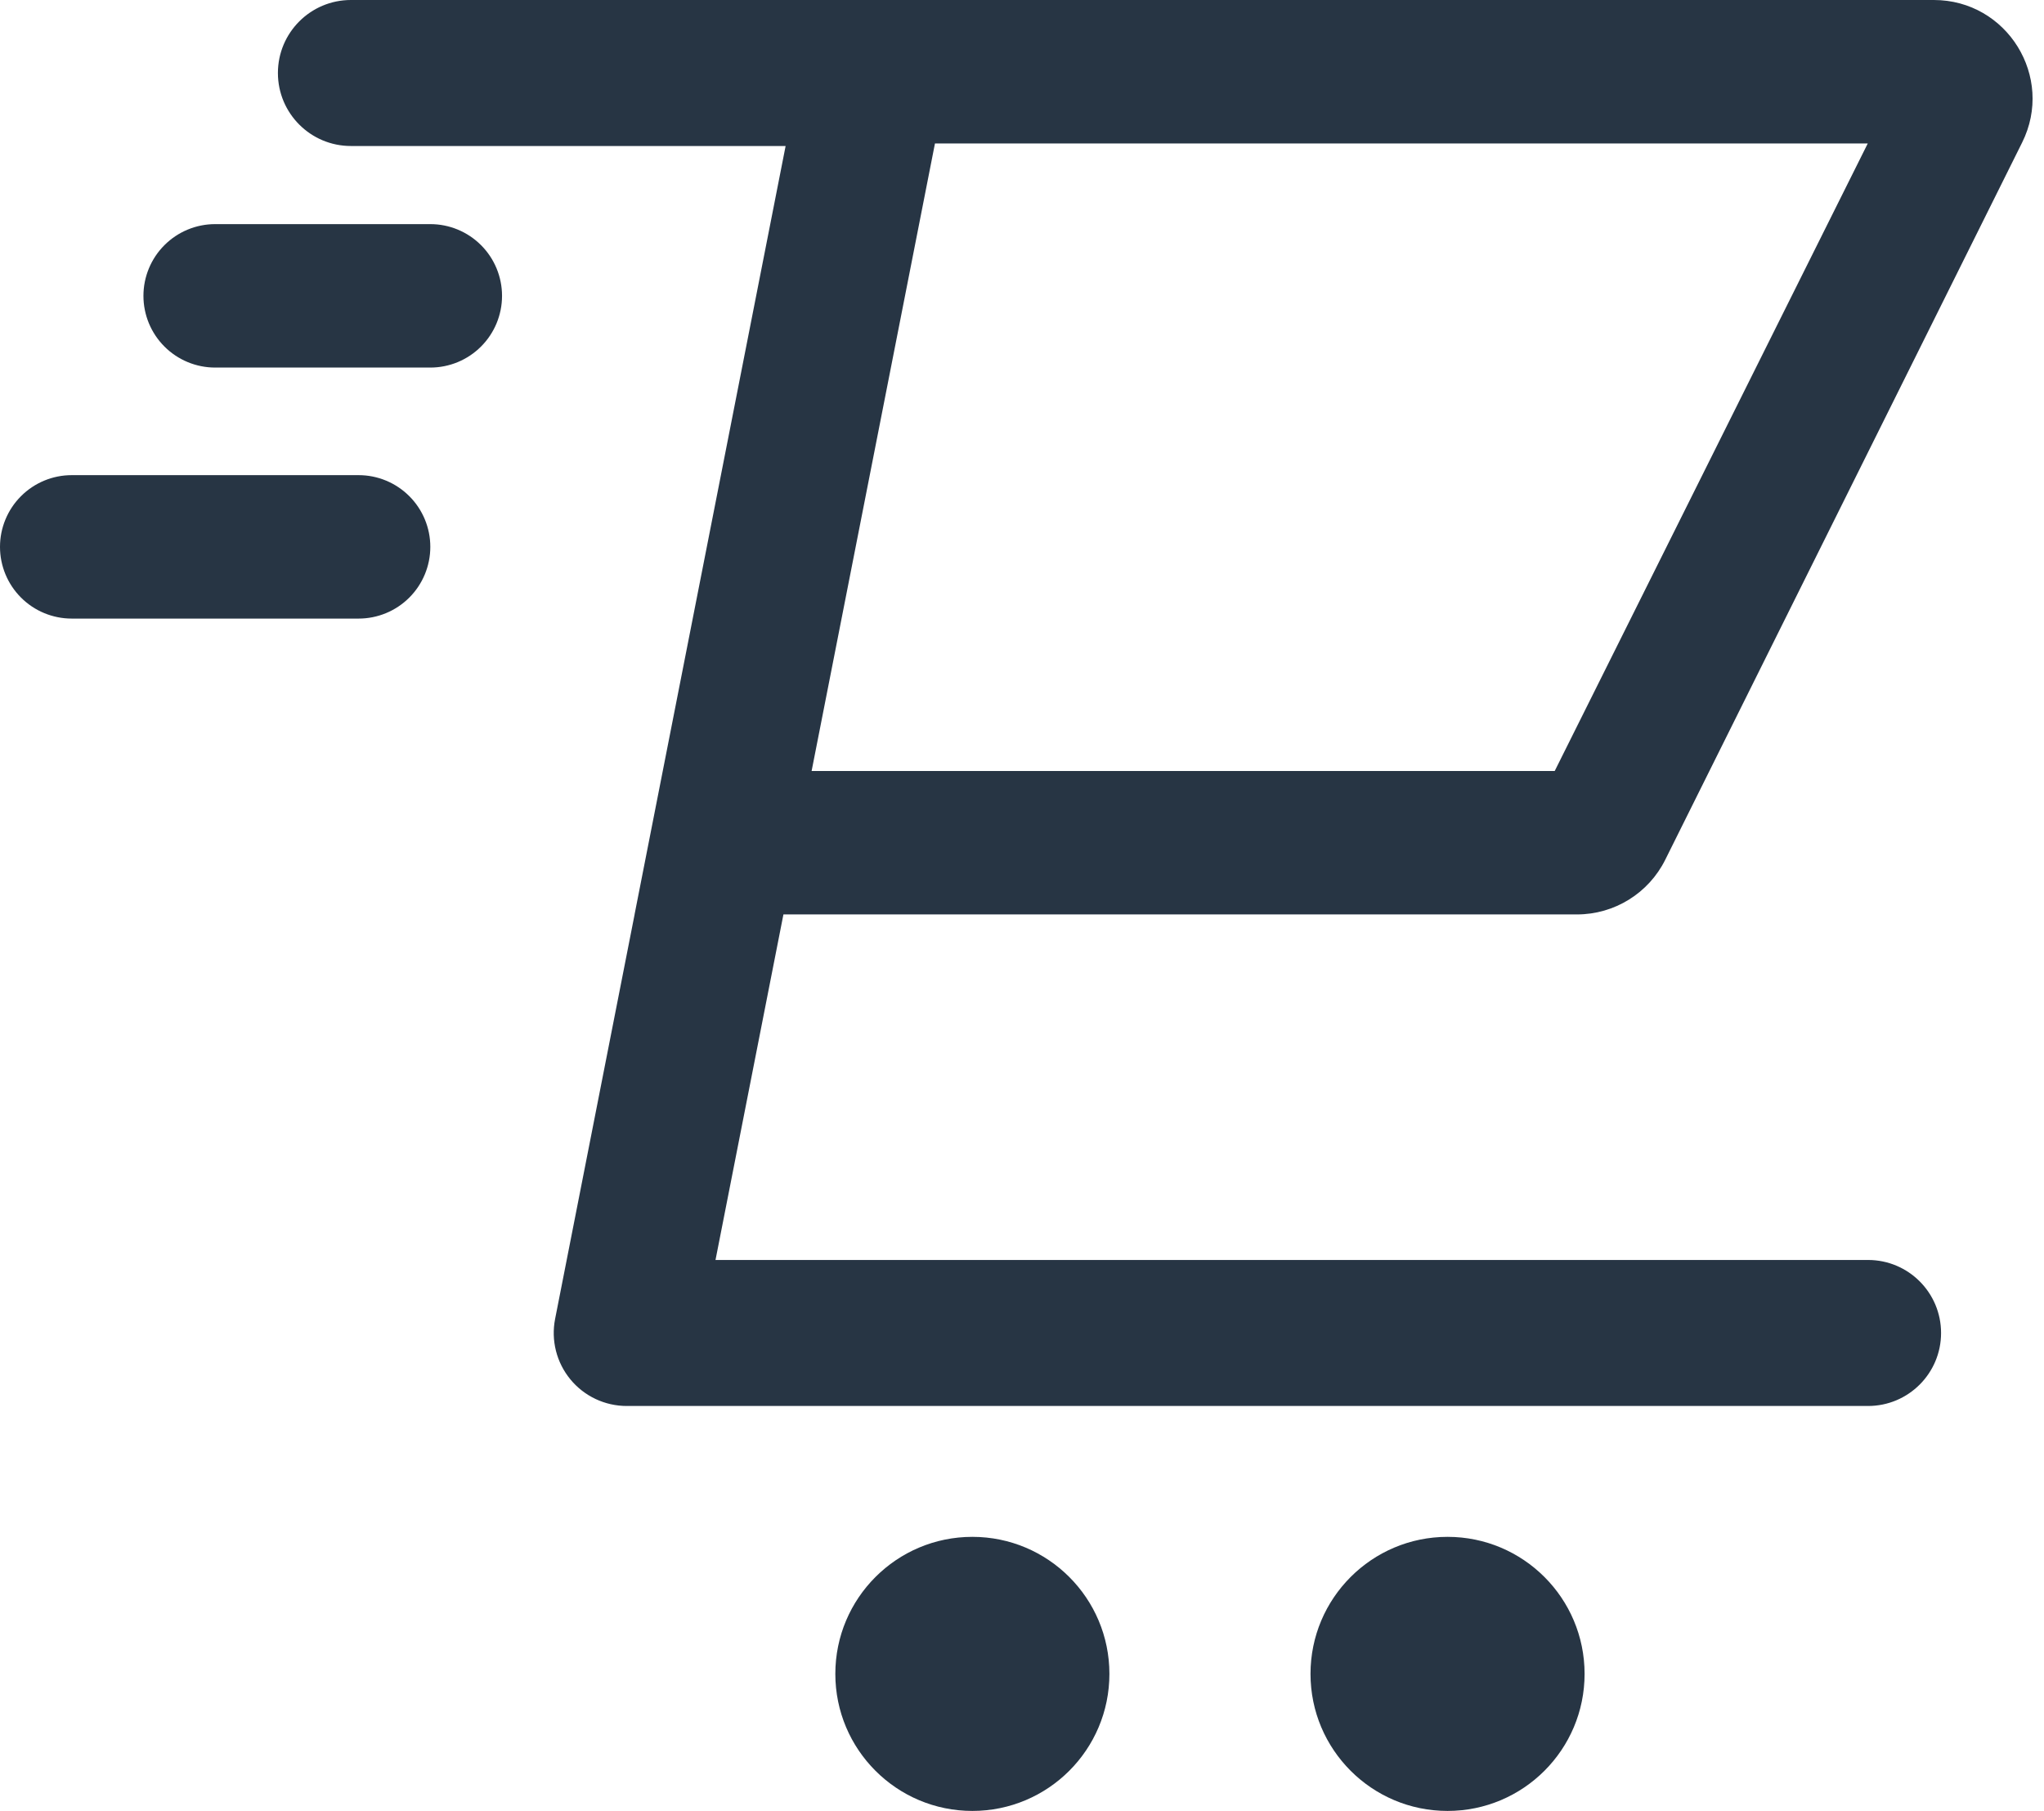
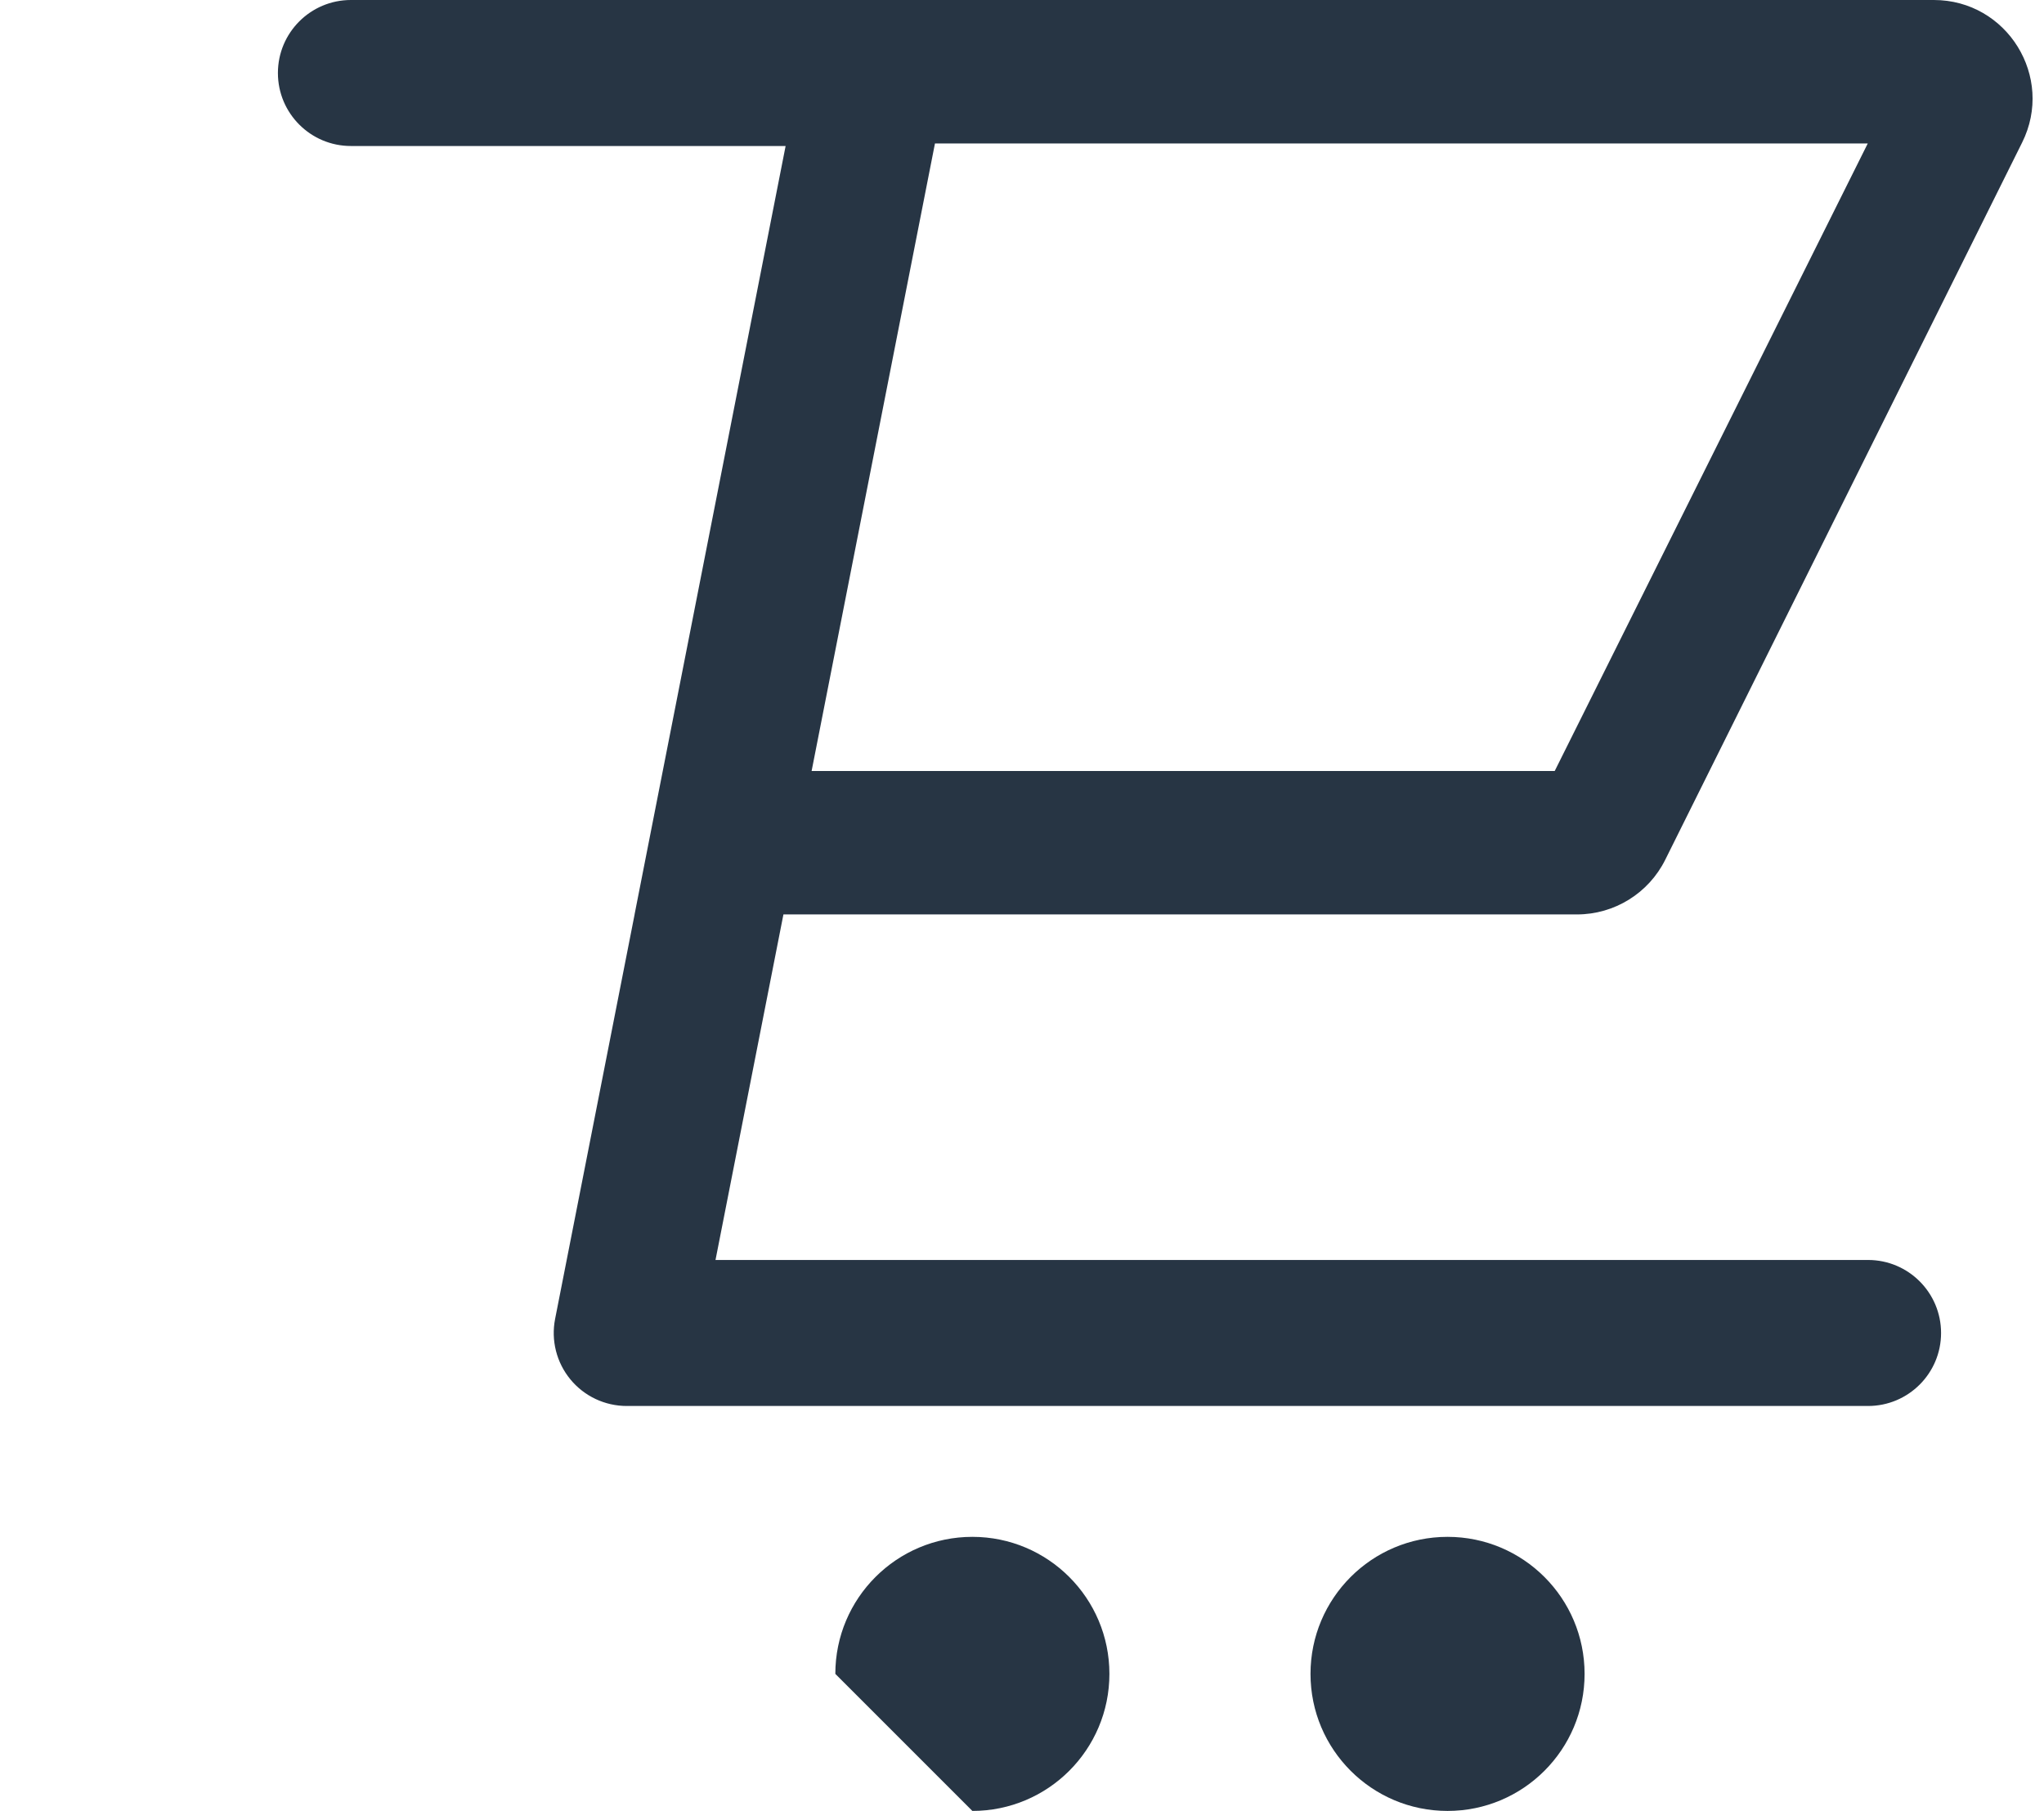
<svg xmlns="http://www.w3.org/2000/svg" width="114" height="101" viewBox="0 0 114 101" fill="none">
  <path fill-rule="evenodd" clip-rule="evenodd" d="M15.5 4.071C15.5 1.823 17.323 0 19.571 0H107.856C111.94 0 114.6 4.294 112.78 7.95L92.876 47.95C91.947 49.819 90.039 51 87.952 51H43.694L39.906 70.272H104.187C106.436 70.272 108.259 72.095 108.259 74.344C108.259 76.592 106.436 78.415 104.187 78.415H34.956C33.739 78.415 32.584 77.871 31.811 76.93C31.038 75.99 30.725 74.753 30.96 73.559L35.394 51H35.392L43.816 8.143H19.571C17.323 8.143 15.5 6.32 15.5 4.071ZM52.146 8L45.266 43H86.711L104.171 8H52.146Z" fill="#273544" />
-   <path d="M46.589 93.357C46.589 89.136 50.011 85.714 54.232 85.714C58.453 85.714 61.875 89.136 61.875 93.357C61.875 97.578 58.453 101 54.232 101C50.011 101 46.589 97.578 46.589 93.357Z" fill="#273544" />
+   <path d="M46.589 93.357C46.589 89.136 50.011 85.714 54.232 85.714C58.453 85.714 61.875 89.136 61.875 93.357C61.875 97.578 58.453 101 54.232 101Z" fill="#273544" />
  <path d="M80.734 85.714C76.513 85.714 73.091 89.136 73.091 93.357C73.091 97.578 76.513 101 80.734 101C84.955 101 88.377 97.578 88.377 93.357C88.377 89.136 84.955 85.714 80.734 85.714Z" fill="#273544" />
-   <path d="M22.828 33.329C22.078 34.079 21.061 34.5 20 34.5H4C2.939 34.5 1.922 34.079 1.172 33.329C0.421 32.578 0 31.561 0 30.5C0 29.439 0.421 28.422 1.172 27.672C1.922 26.922 2.939 26.5 4 26.5H20C21.061 26.5 22.078 26.922 22.828 27.672C23.579 28.422 24 29.439 24 30.5C24 31.561 23.579 32.578 22.828 33.329Z" fill="#273544" />
-   <path d="M12 20.5H24C25.061 20.5 26.078 20.079 26.828 19.328C27.579 18.578 28 17.561 28 16.5C28 15.439 27.579 14.422 26.828 13.672C26.078 12.921 25.061 12.5 24 12.5H12C10.939 12.5 9.922 12.921 9.172 13.672C8.421 14.422 8 15.439 8 16.5C8 17.561 8.421 18.578 9.172 19.328C9.922 20.079 10.939 20.5 12 20.5Z" fill="#273544" />
</svg>